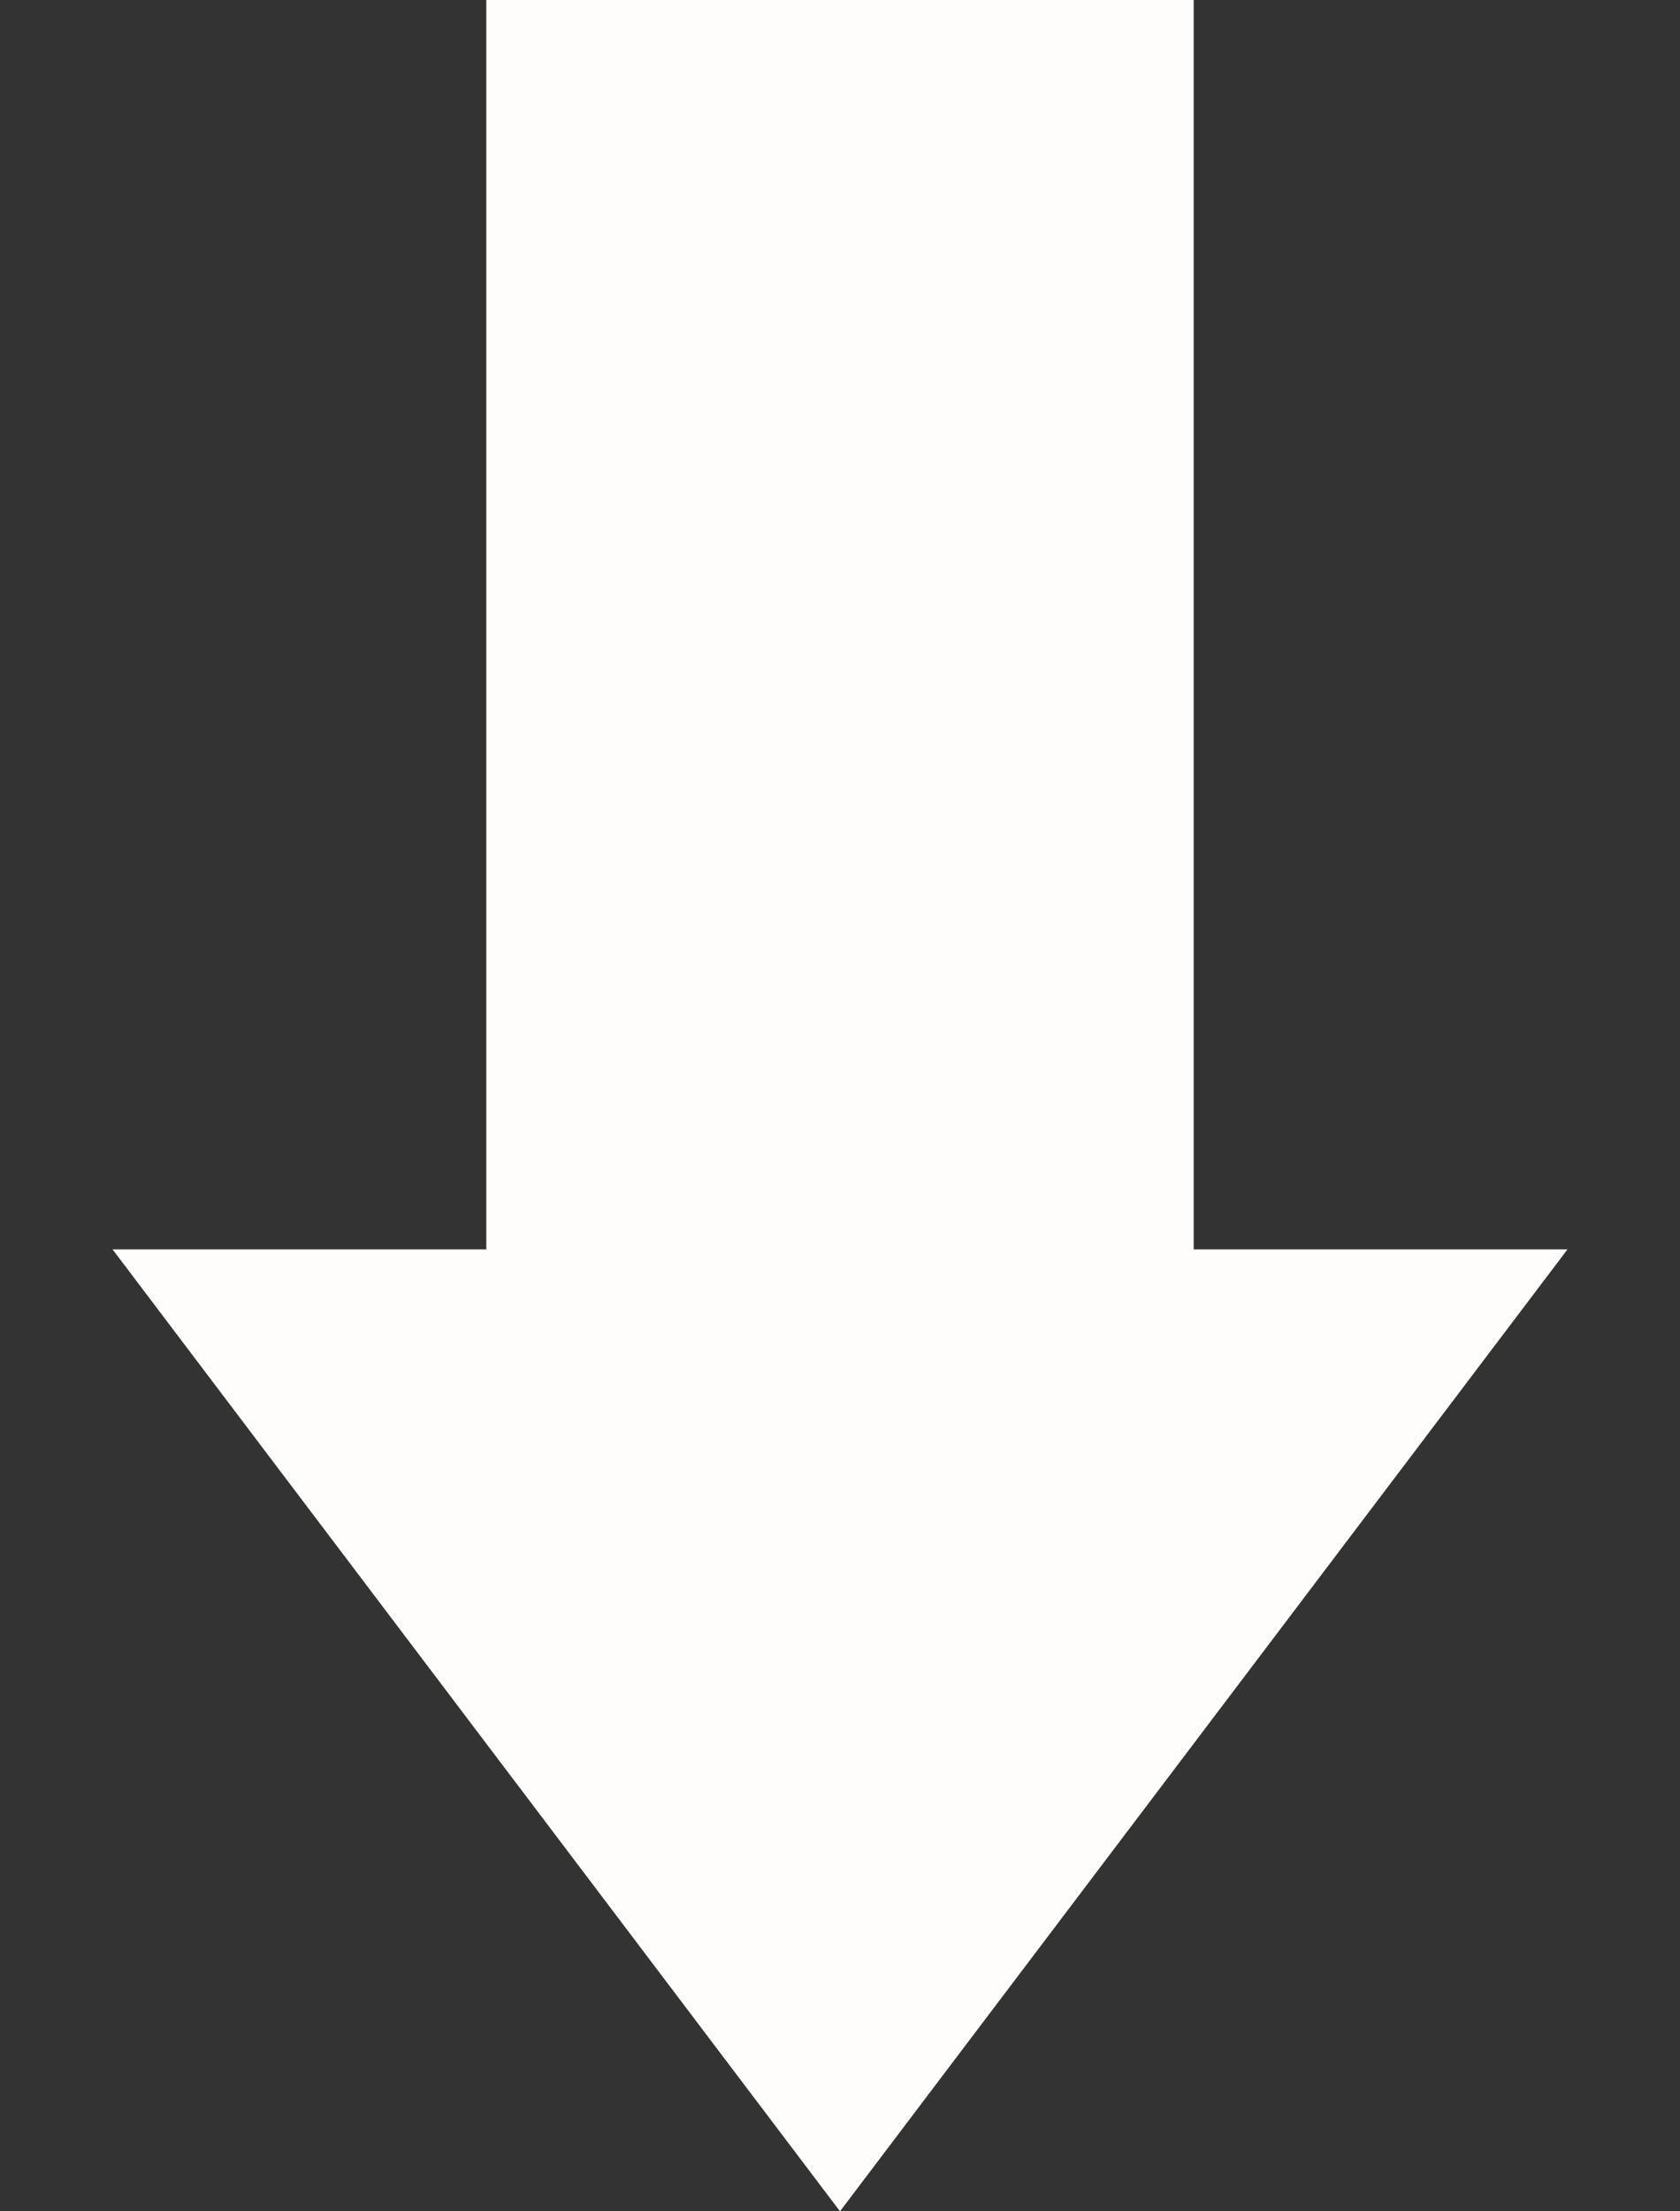
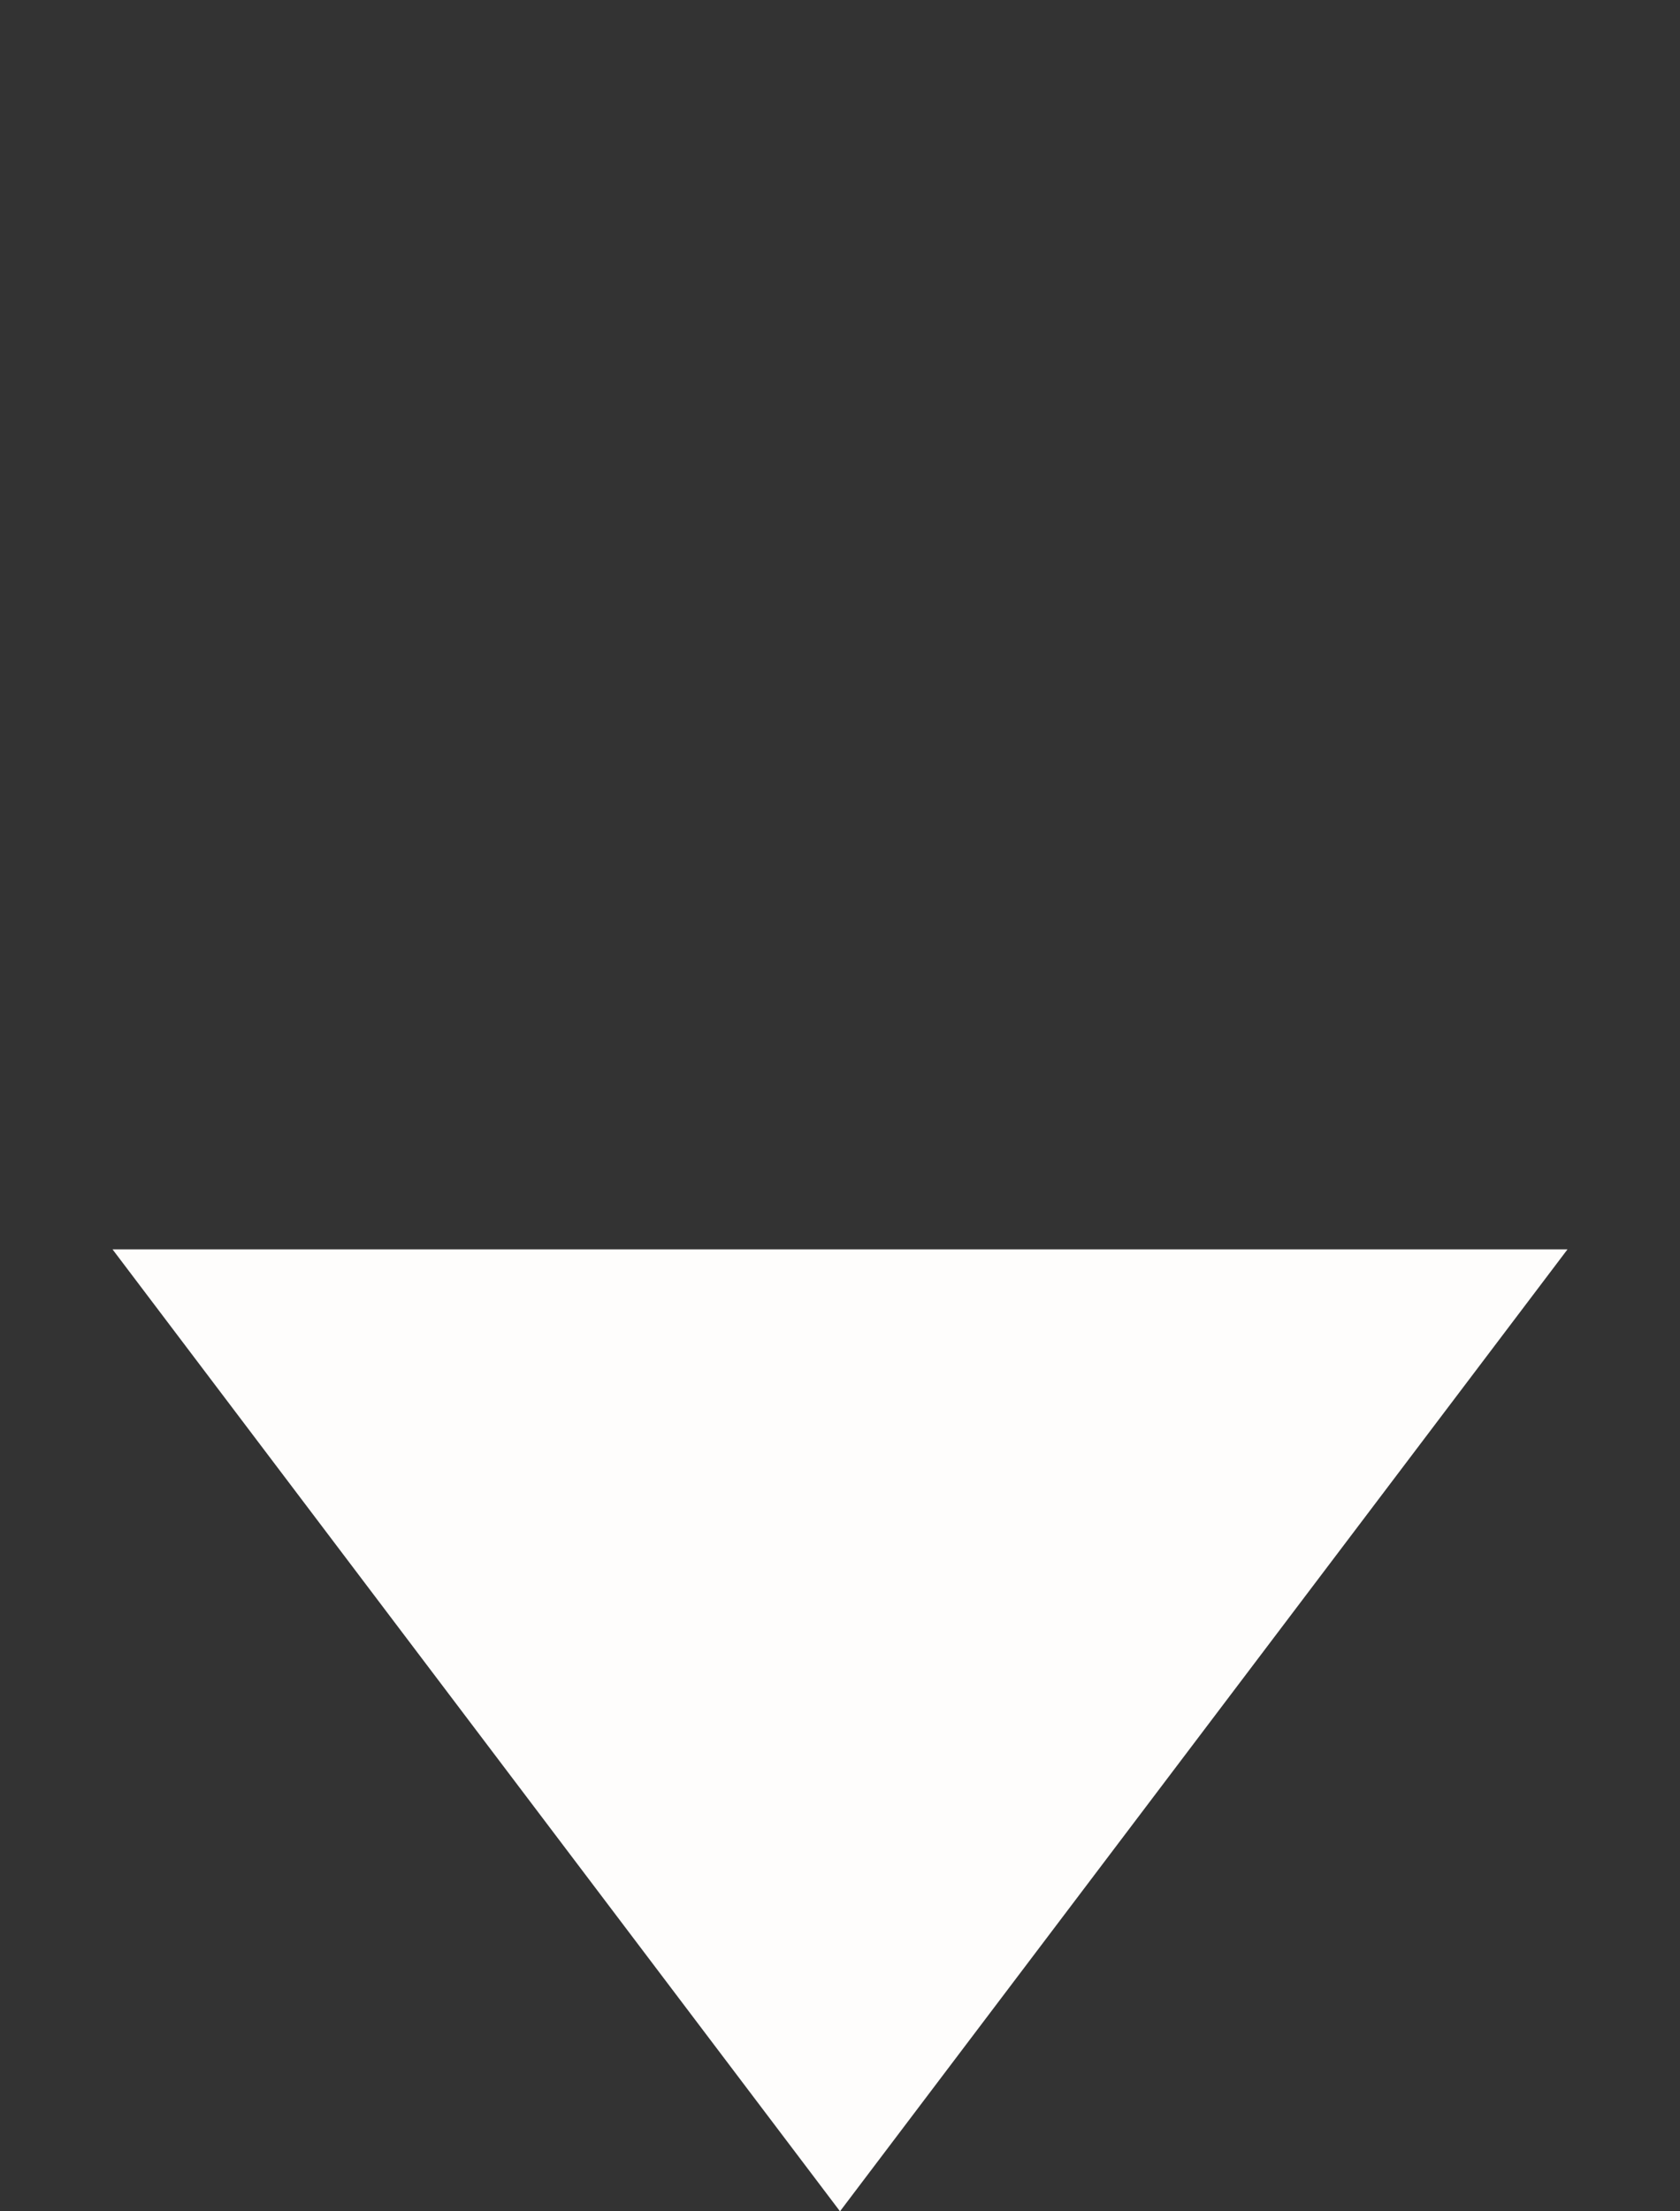
<svg xmlns="http://www.w3.org/2000/svg" width="38" height="50" viewBox="0 0 38 50" fill="none">
  <rect x="0" y="0" width="38" height="50" fill="#333333" stroke="none" />
-   <rect x="11" width="16" height="38" fill="#FEFDFC" />
  <path d="M19 50L2.546 28.25L35.455 28.25L19 50Z" fill="#FEFDFC" />
</svg>